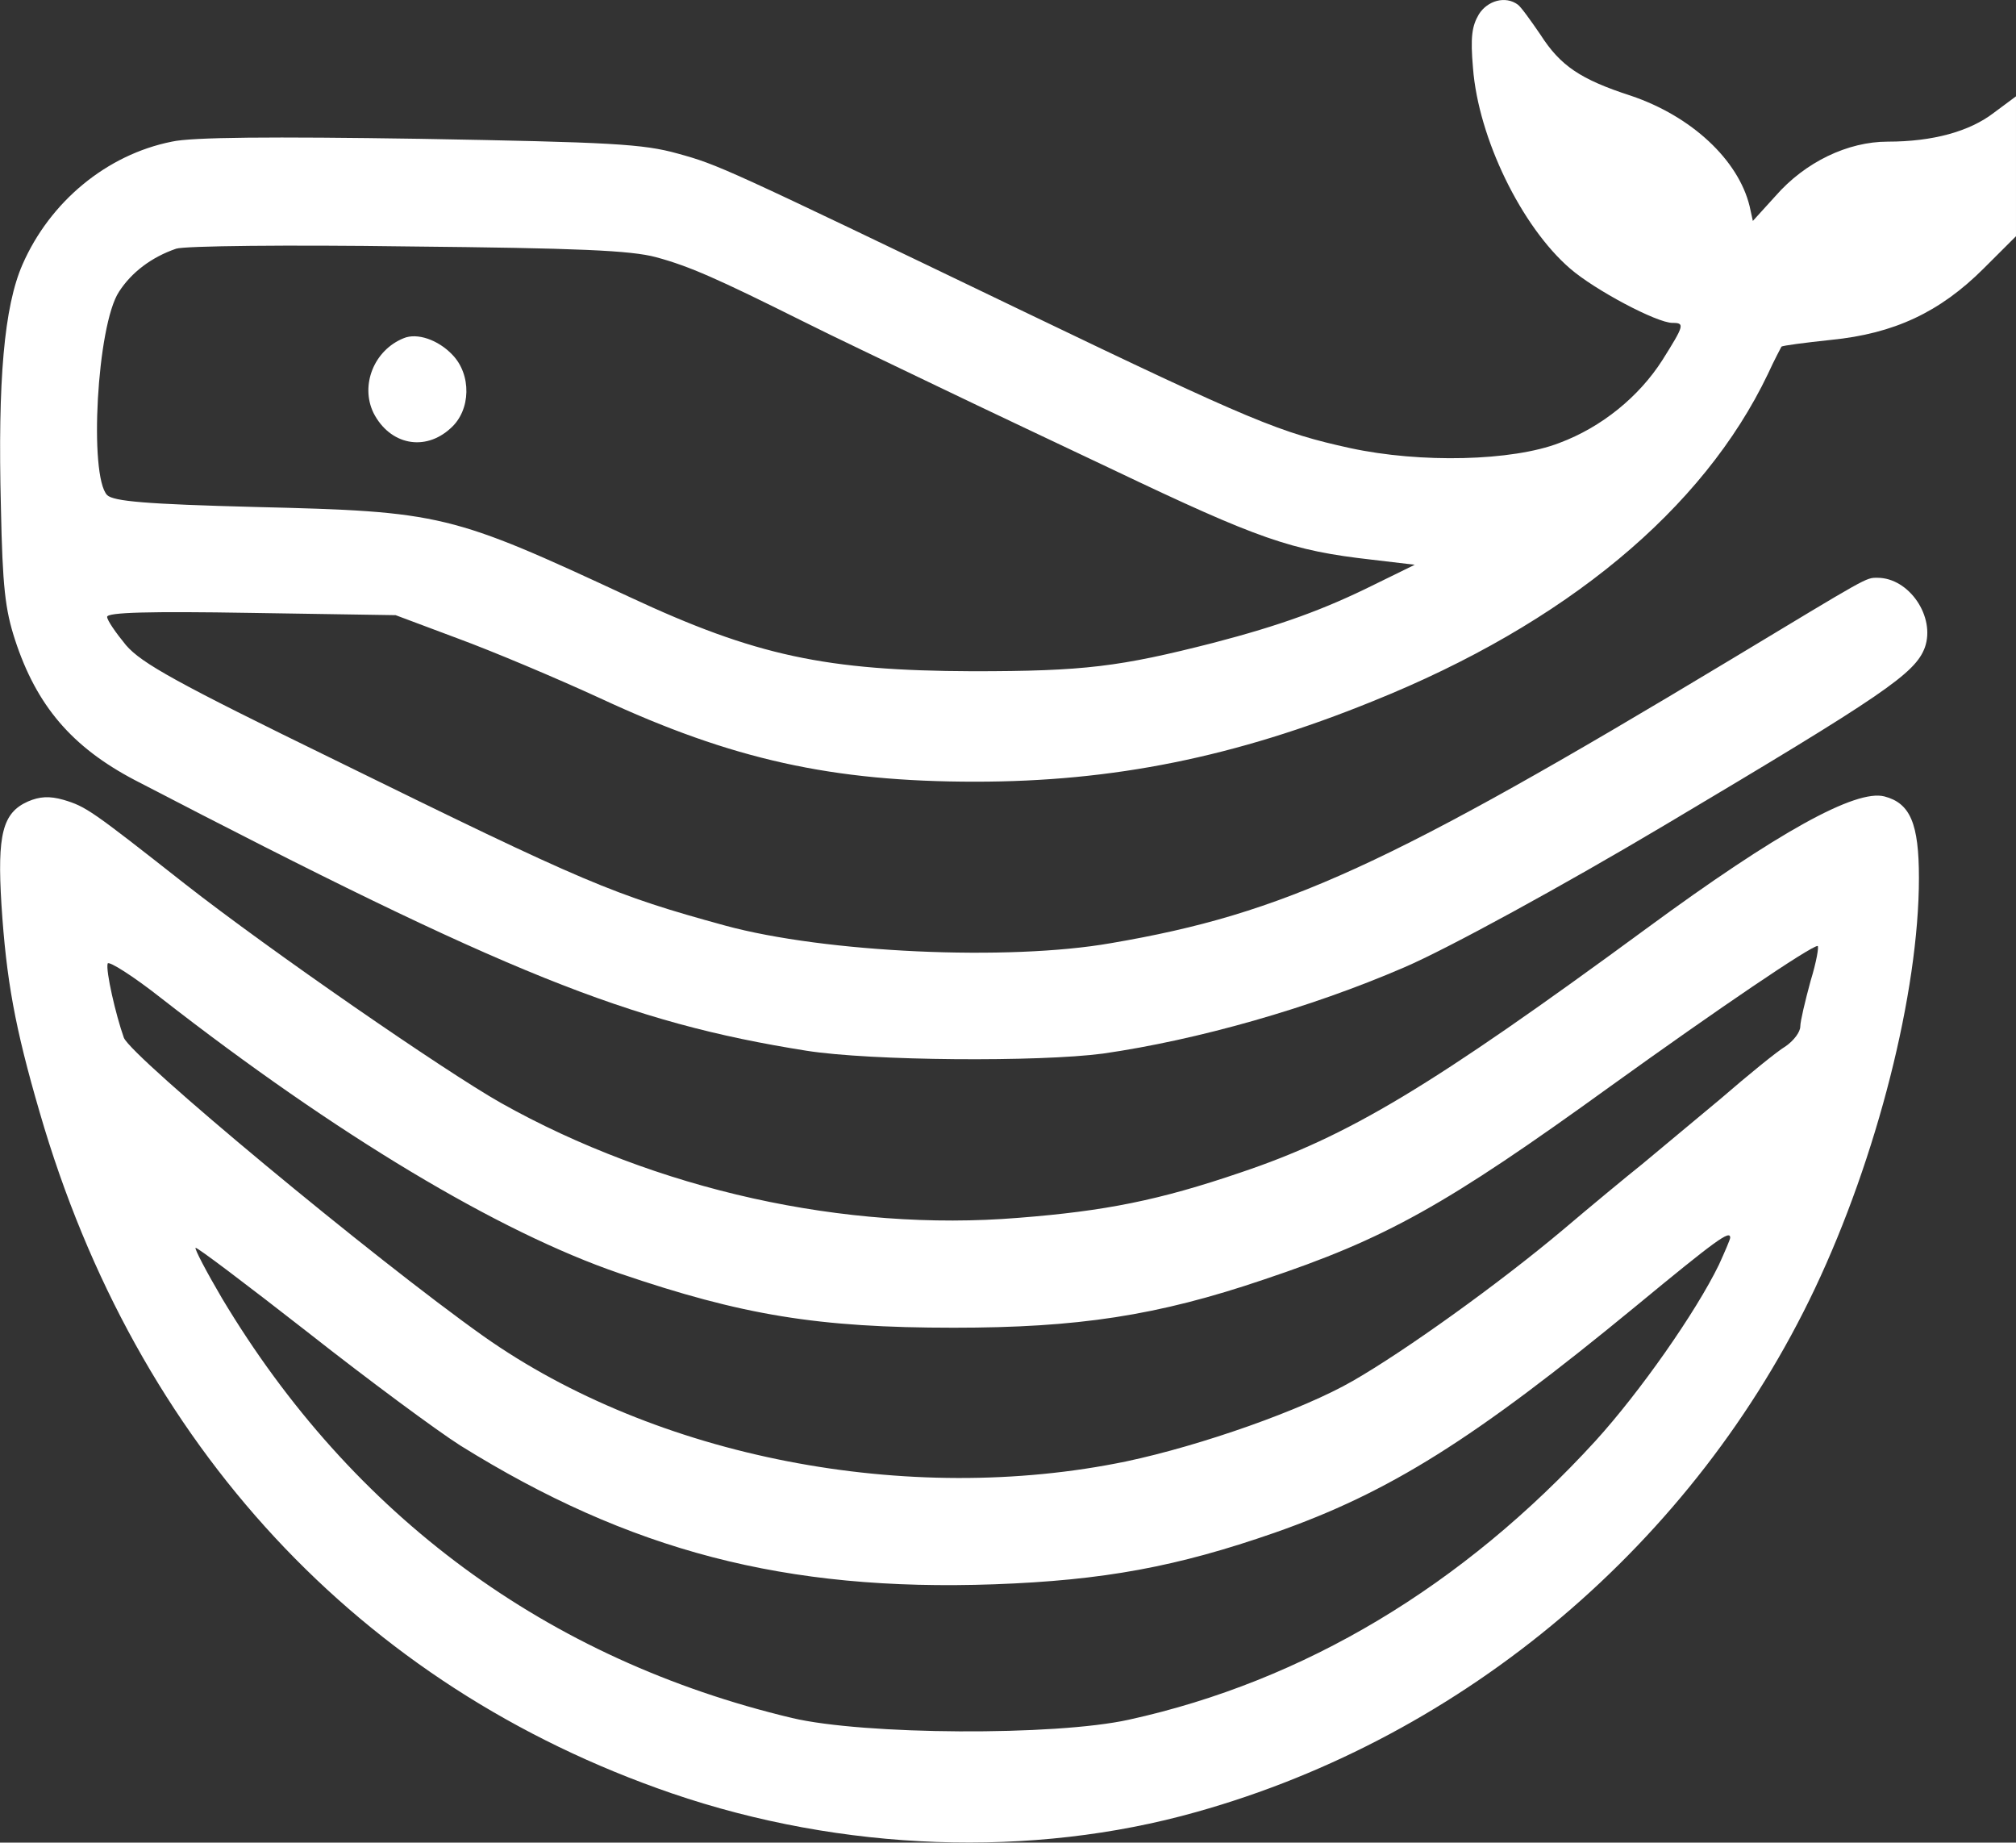
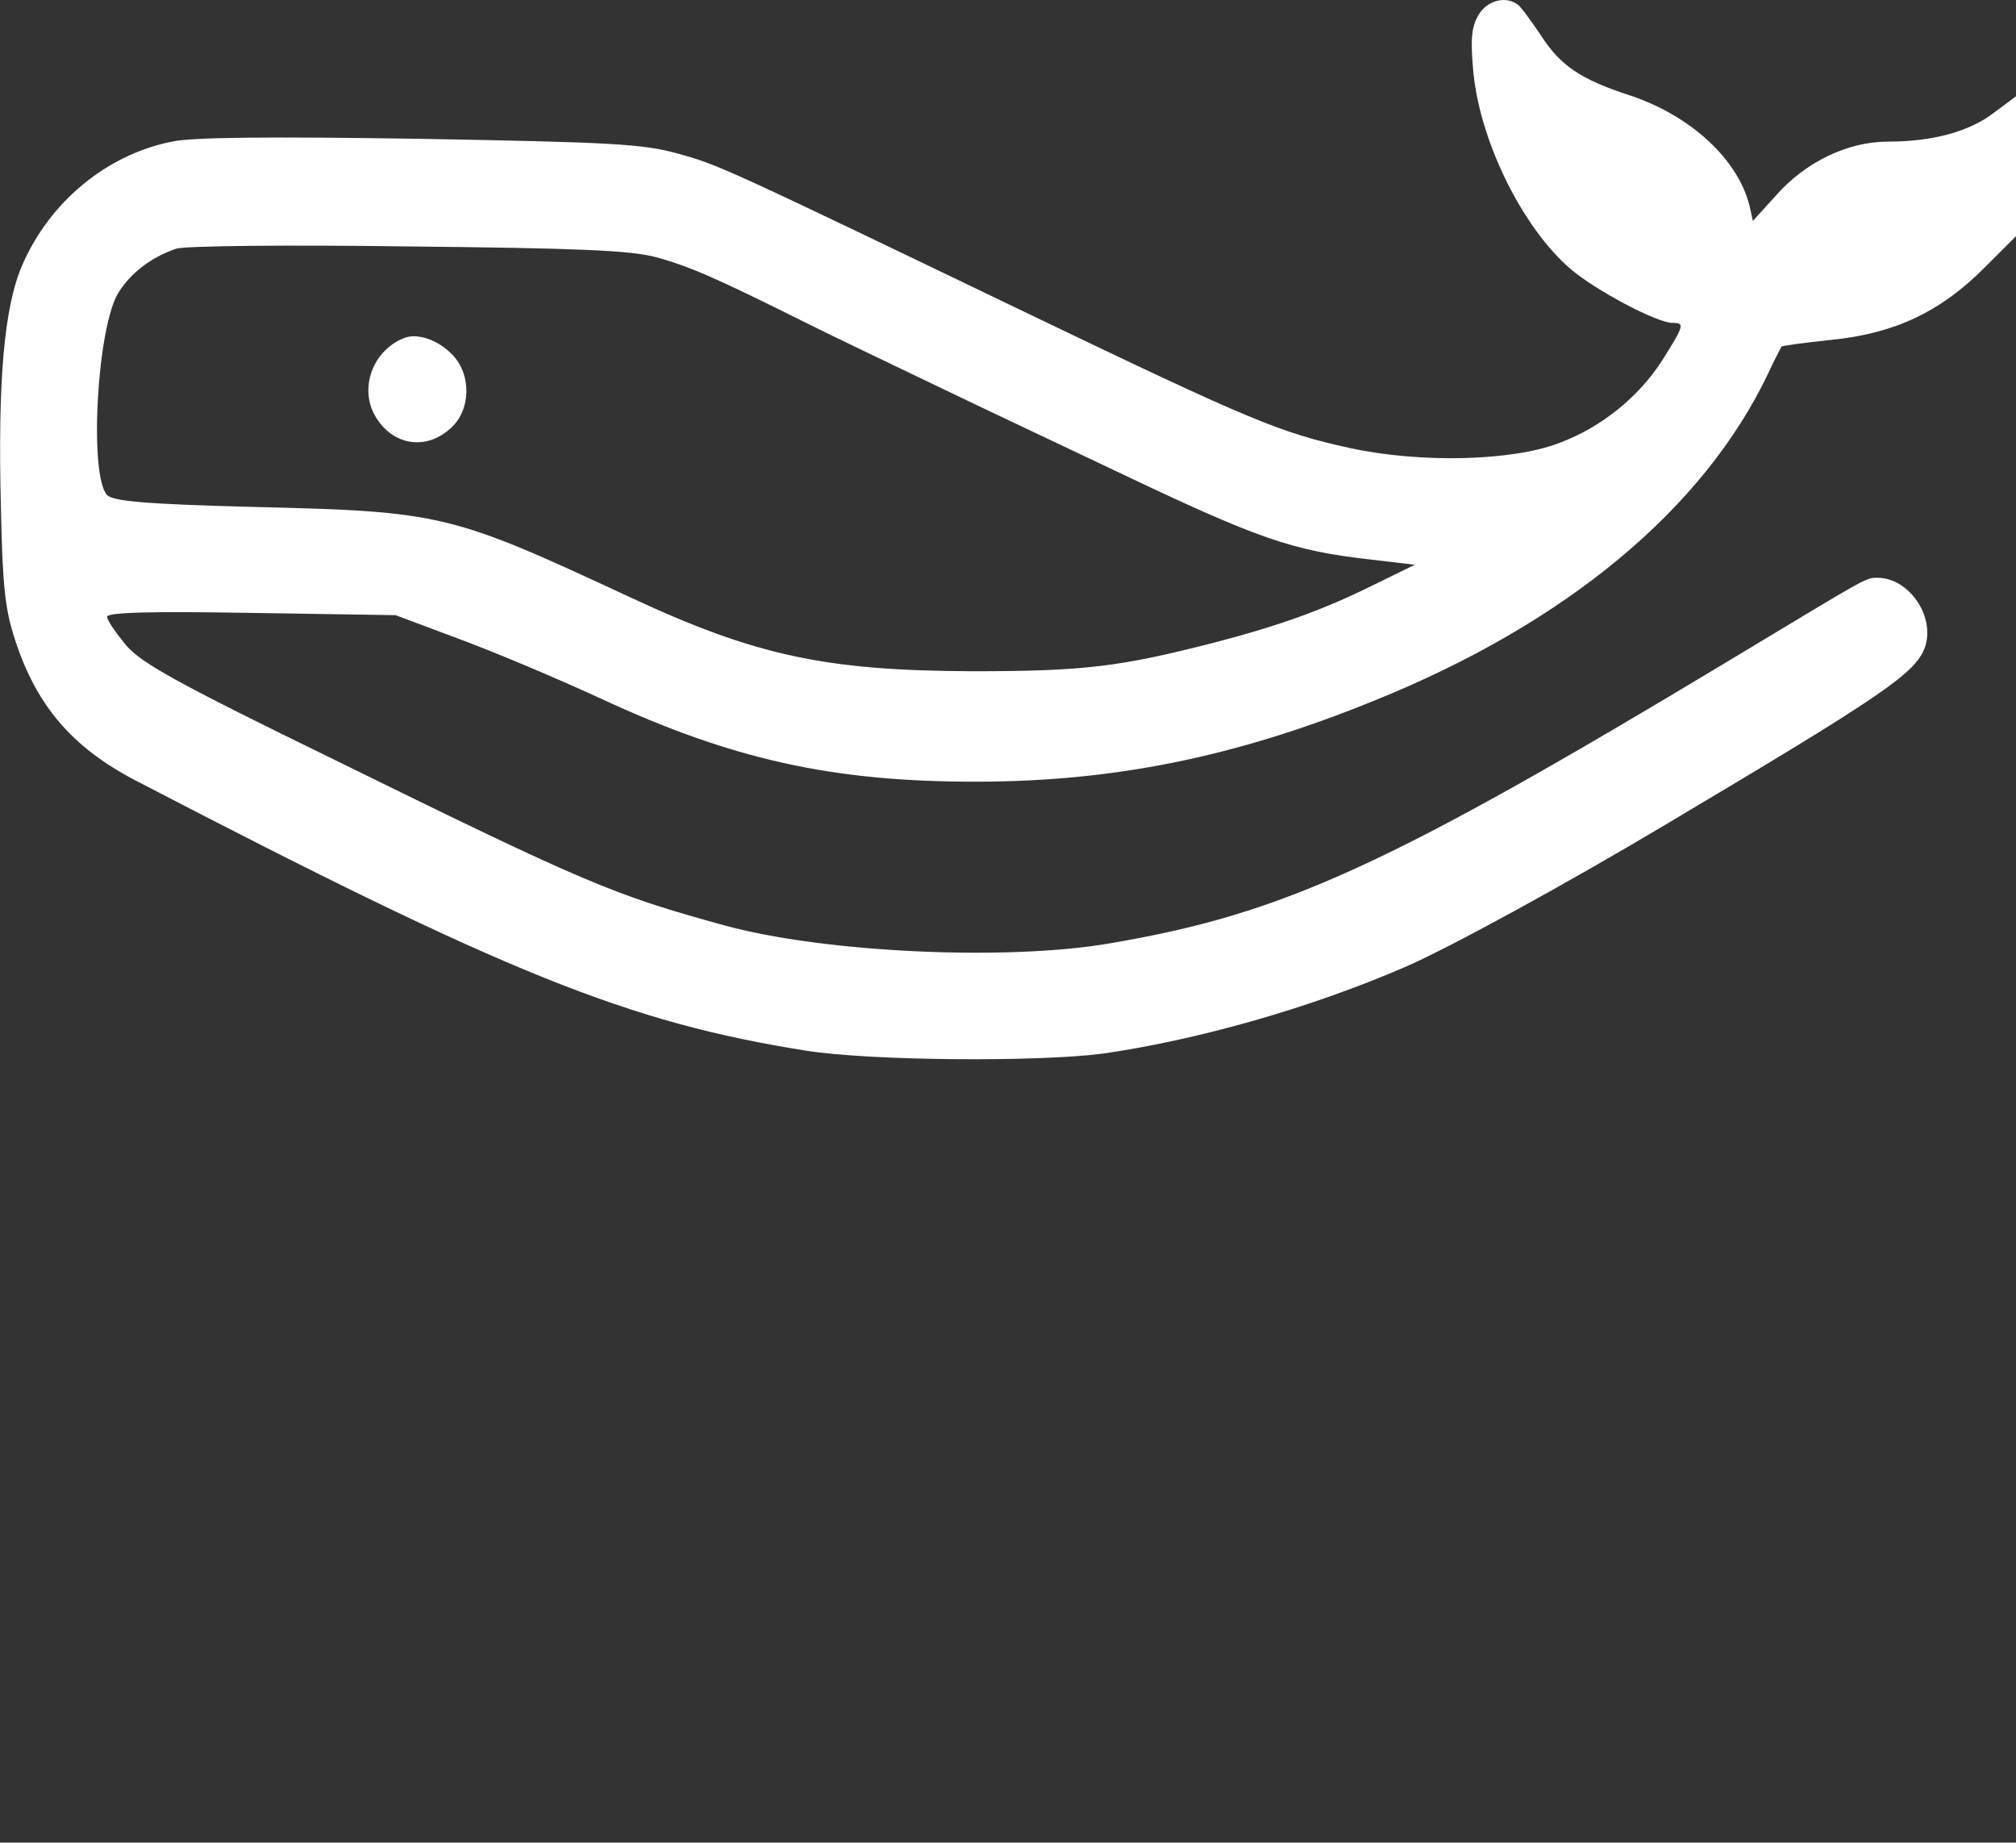
<svg xmlns="http://www.w3.org/2000/svg" width="6323" height="5778" viewBox="0 0 6323 5778" fill="none">
  <rect x="0" y="0" width="6323" height="5778" fill="#333333" stroke="none" />
  <path d="M4638.51 44.529C4616.52 81.829 4611.45 115.575 4619.9 213.263C4636.82 433.505 4772.12 710.584 4924.33 842.019C5002.12 909.512 5196.61 1012.53 5245.66 1012.53C5284.56 1012.53 5282.87 1019.63 5213.53 1129.75C5140.8 1243.43 5024.11 1339.34 4890.5 1389.07C4743.36 1445.91 4455.85 1453.01 4234.3 1405.06C4016.13 1357.1 3931.57 1323.35 3211.11 977.006C2265.71 522.312 2253.87 516.984 2125.34 481.461C2017.1 451.267 1917.32 445.938 1316.93 435.281C853.533 428.177 601.539 429.953 538.964 444.162C334.325 485.013 156.745 632.434 70.493 829.586C12.991 961.021 -7.304 1191.92 2.843 1589.78C7.917 1841.99 16.373 1911.26 46.815 2005.39C114.465 2213.2 226.086 2342.86 422.269 2445.88C1594.29 3055.1 1969.74 3206.07 2529.54 3294.88C2732.49 3326.85 3258.46 3330.4 3459.72 3303.76C3755.69 3261.13 4107.46 3161.66 4403.43 3033.78C4540.42 2975.17 4904.03 2776.24 5220.29 2587.97C5910.31 2177.68 6006.71 2111.96 6037.16 2030.26C6070.98 1934.35 5988.11 1811.79 5888.33 1811.79C5851.12 1811.79 5862.96 1806.47 5426.62 2069.34C4352.69 2715.85 4026.28 2865.05 3485.09 2957.41C3162.06 3014.24 2587.04 2987.6 2274.17 2902.35C1924.08 2806.44 1839.52 2770.91 1051.41 2383.71C552.493 2140.38 444.255 2079.99 395.209 2023.16C363.076 1984.08 336.016 1945.01 336.016 1934.35C336.016 1920.14 467.932 1916.59 787.575 1921.92L1240.82 1929.02L1435.32 2001.84C1541.86 2040.92 1744.81 2126.17 1883.49 2190.11C2296.15 2381.94 2610.72 2451.21 3058.9 2451.21C3490.16 2451.21 3872.38 2374.83 4305.33 2198.99C4910.8 1955.66 5342.06 1596.88 5545.01 1172.38C5565.3 1127.98 5585.6 1090.68 5587.29 1087.13C5590.67 1083.57 5660.01 1074.69 5742.88 1065.81C5940.76 1046.28 6084.51 978.782 6221.5 842.019L6322.97 740.779V520.536V302.071L6253.63 353.579C6177.53 412.192 6062.52 444.162 5920.46 444.162C5795.31 444.162 5661.7 508.104 5568.69 614.672L5497.65 692.823L5487.51 646.643C5451.99 500.999 5304.85 364.236 5115.44 300.294C4956.46 248.786 4893.88 206.159 4831.31 108.471C4800.87 64.067 4770.42 21.439 4760.28 14.335C4721.38 -14.083 4665.57 1.902 4638.51 44.529ZM2057.69 806.496C2162.55 834.914 2250.49 873.99 2517.7 1007.2C2605.65 1051.6 2796.76 1142.19 2940.51 1211.46C3084.27 1280.73 3332.88 1397.95 3490.16 1472.55C3948.49 1691.02 4049.96 1726.54 4301.95 1754.96L4437.25 1770.94L4310.41 1833.11C4153.12 1911.26 4016.13 1960.99 3804.73 2016.05C3512.15 2090.65 3402.22 2104.86 3050.44 2104.86C2590.43 2103.08 2370.57 2056.9 1974.82 1872.18C1413.33 1611.09 1386.27 1603.99 801.104 1589.78C457.784 1580.9 356.311 1572.01 336.016 1552.48C278.514 1492.09 303.882 1019.63 373.223 914.841C412.121 854.452 474.697 806.496 552.493 779.854C577.862 770.973 904.27 767.421 1278.03 772.749C1814.15 778.078 1978.2 785.182 2057.69 806.496Z" fill="white" />
  <path d="M1266.2 1060.49C1173.18 1097.79 1129.21 1207.91 1171.49 1294.94C1222.22 1394.4 1332.15 1417.49 1413.33 1342.89C1477.6 1286.06 1479.29 1174.16 1418.41 1112C1374.44 1065.82 1308.48 1042.73 1266.2 1060.49Z" fill="white" />
-   <path d="M87.406 2513.37C7.918 2548.89 -8.994 2616.39 4.536 2836.63C19.757 3072.86 46.817 3222.05 124.613 3488.48C427.344 4532.85 1129.2 5287.71 2106.74 5623.4C2641.17 5806.35 3236.48 5827.66 3752.3 5682.01C4596.23 5445.79 5315 4836.57 5692.15 4040.86C5886.64 3630.57 6018.55 3111.93 6018.55 2753.15C6018.55 2582.64 5991.49 2518.7 5910.31 2497.39C5820.68 2474.3 5575.45 2609.28 5164.48 2911.23C4484.61 3410.32 4229.23 3563.07 3890.98 3676.75C3635.61 3763.78 3466.49 3797.52 3194.2 3818.84C2651.31 3863.24 2057.69 3731.81 1570.62 3458.28C1394.73 3358.82 846.769 2980.5 581.246 2772.69C285.28 2540.01 270.059 2529.36 199.028 2508.04C155.056 2495.61 124.613 2497.39 87.406 2513.37ZM5678.62 3076.41C5661.7 3138.57 5646.48 3202.52 5646.48 3218.5C5646.48 3236.26 5626.19 3262.9 5600.82 3280.67C5573.76 3296.65 5482.43 3371.25 5396.18 3445.85C5308.24 3518.67 5198.31 3611.03 5150.95 3650.1C5101.91 3689.18 4990.28 3781.54 4902.34 3856.14C4699.39 4026.65 4406.81 4236.23 4242.76 4330.37C4085.48 4420.95 3767.52 4532.85 3532.44 4582.58C2847.5 4724.67 2054.31 4570.15 1516.5 4190.05C1173.18 3946.72 412.123 3314.41 388.445 3254.02C363.077 3182.98 330.944 3042.66 337.708 3021.35C341.091 3012.47 417.196 3060.42 505.14 3129.69C1056.48 3559.52 1563.85 3863.24 1942.69 3992.9C2328.29 4124.34 2565.06 4163.41 2991.25 4163.41C3380.23 4163.41 3628.84 4126.11 3963.71 4012.44C4345.93 3884.56 4531.96 3781.54 5052.86 3405C5391.11 3161.66 5676.92 2968.06 5700.6 2966.29C5705.68 2966.29 5697.22 3016.02 5678.62 3076.41ZM5426.62 3881C5426.62 3886.33 5409.71 3925.41 5391.11 3966.26C5318.38 4115.45 5144.19 4364.11 5003.81 4518.64C4587.77 4973.33 4090.55 5271.73 3540.9 5392.5C3309.2 5444.01 2708.81 5440.46 2483.88 5387.17C1716.06 5204.23 1105.53 4754.87 696.249 4071.05C647.204 3987.57 609.997 3916.53 613.379 3912.97C616.762 3909.42 774.046 4028.42 965.155 4177.62C1154.57 4326.82 1371.05 4486.67 1443.77 4532.85C1974.82 4863.21 2463.59 4991.09 3118.09 4968C3461.41 4955.57 3691.42 4912.94 3997.53 4806.38C4357.76 4680.27 4623.29 4513.31 5130.66 4095.92C5382.65 3888.11 5426.62 3856.14 5426.62 3881Z" fill="white" />
</svg>